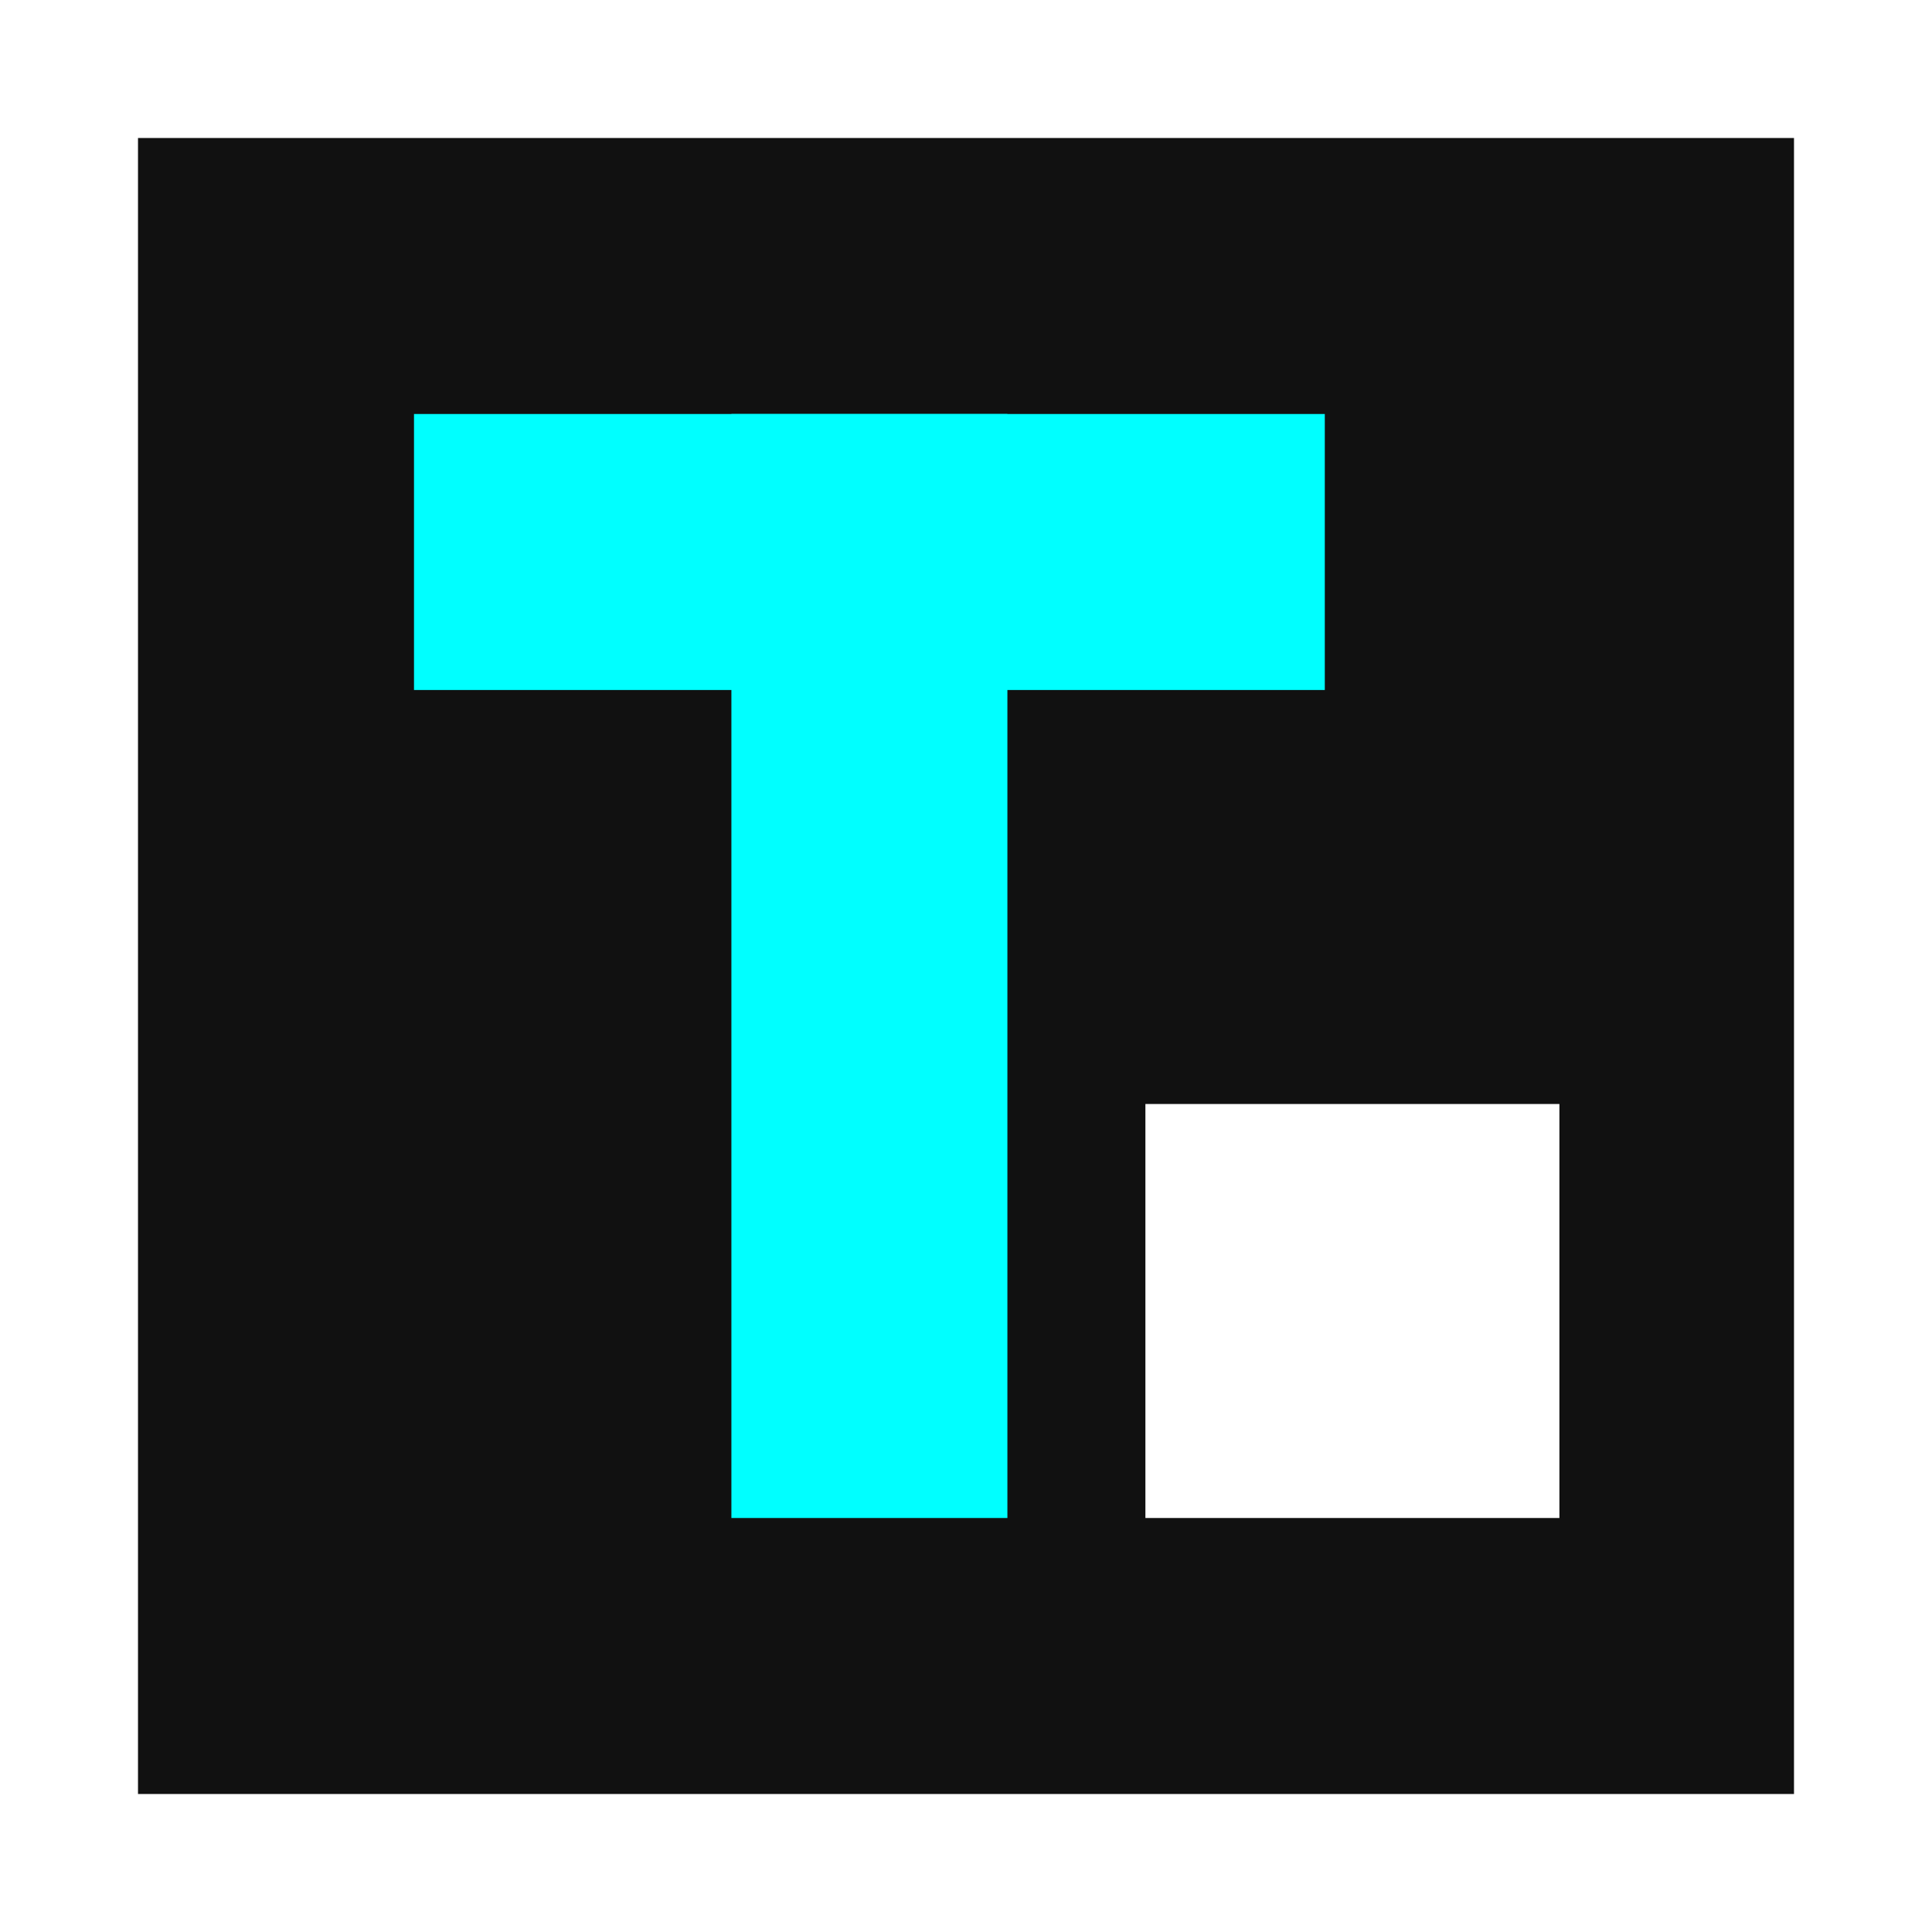
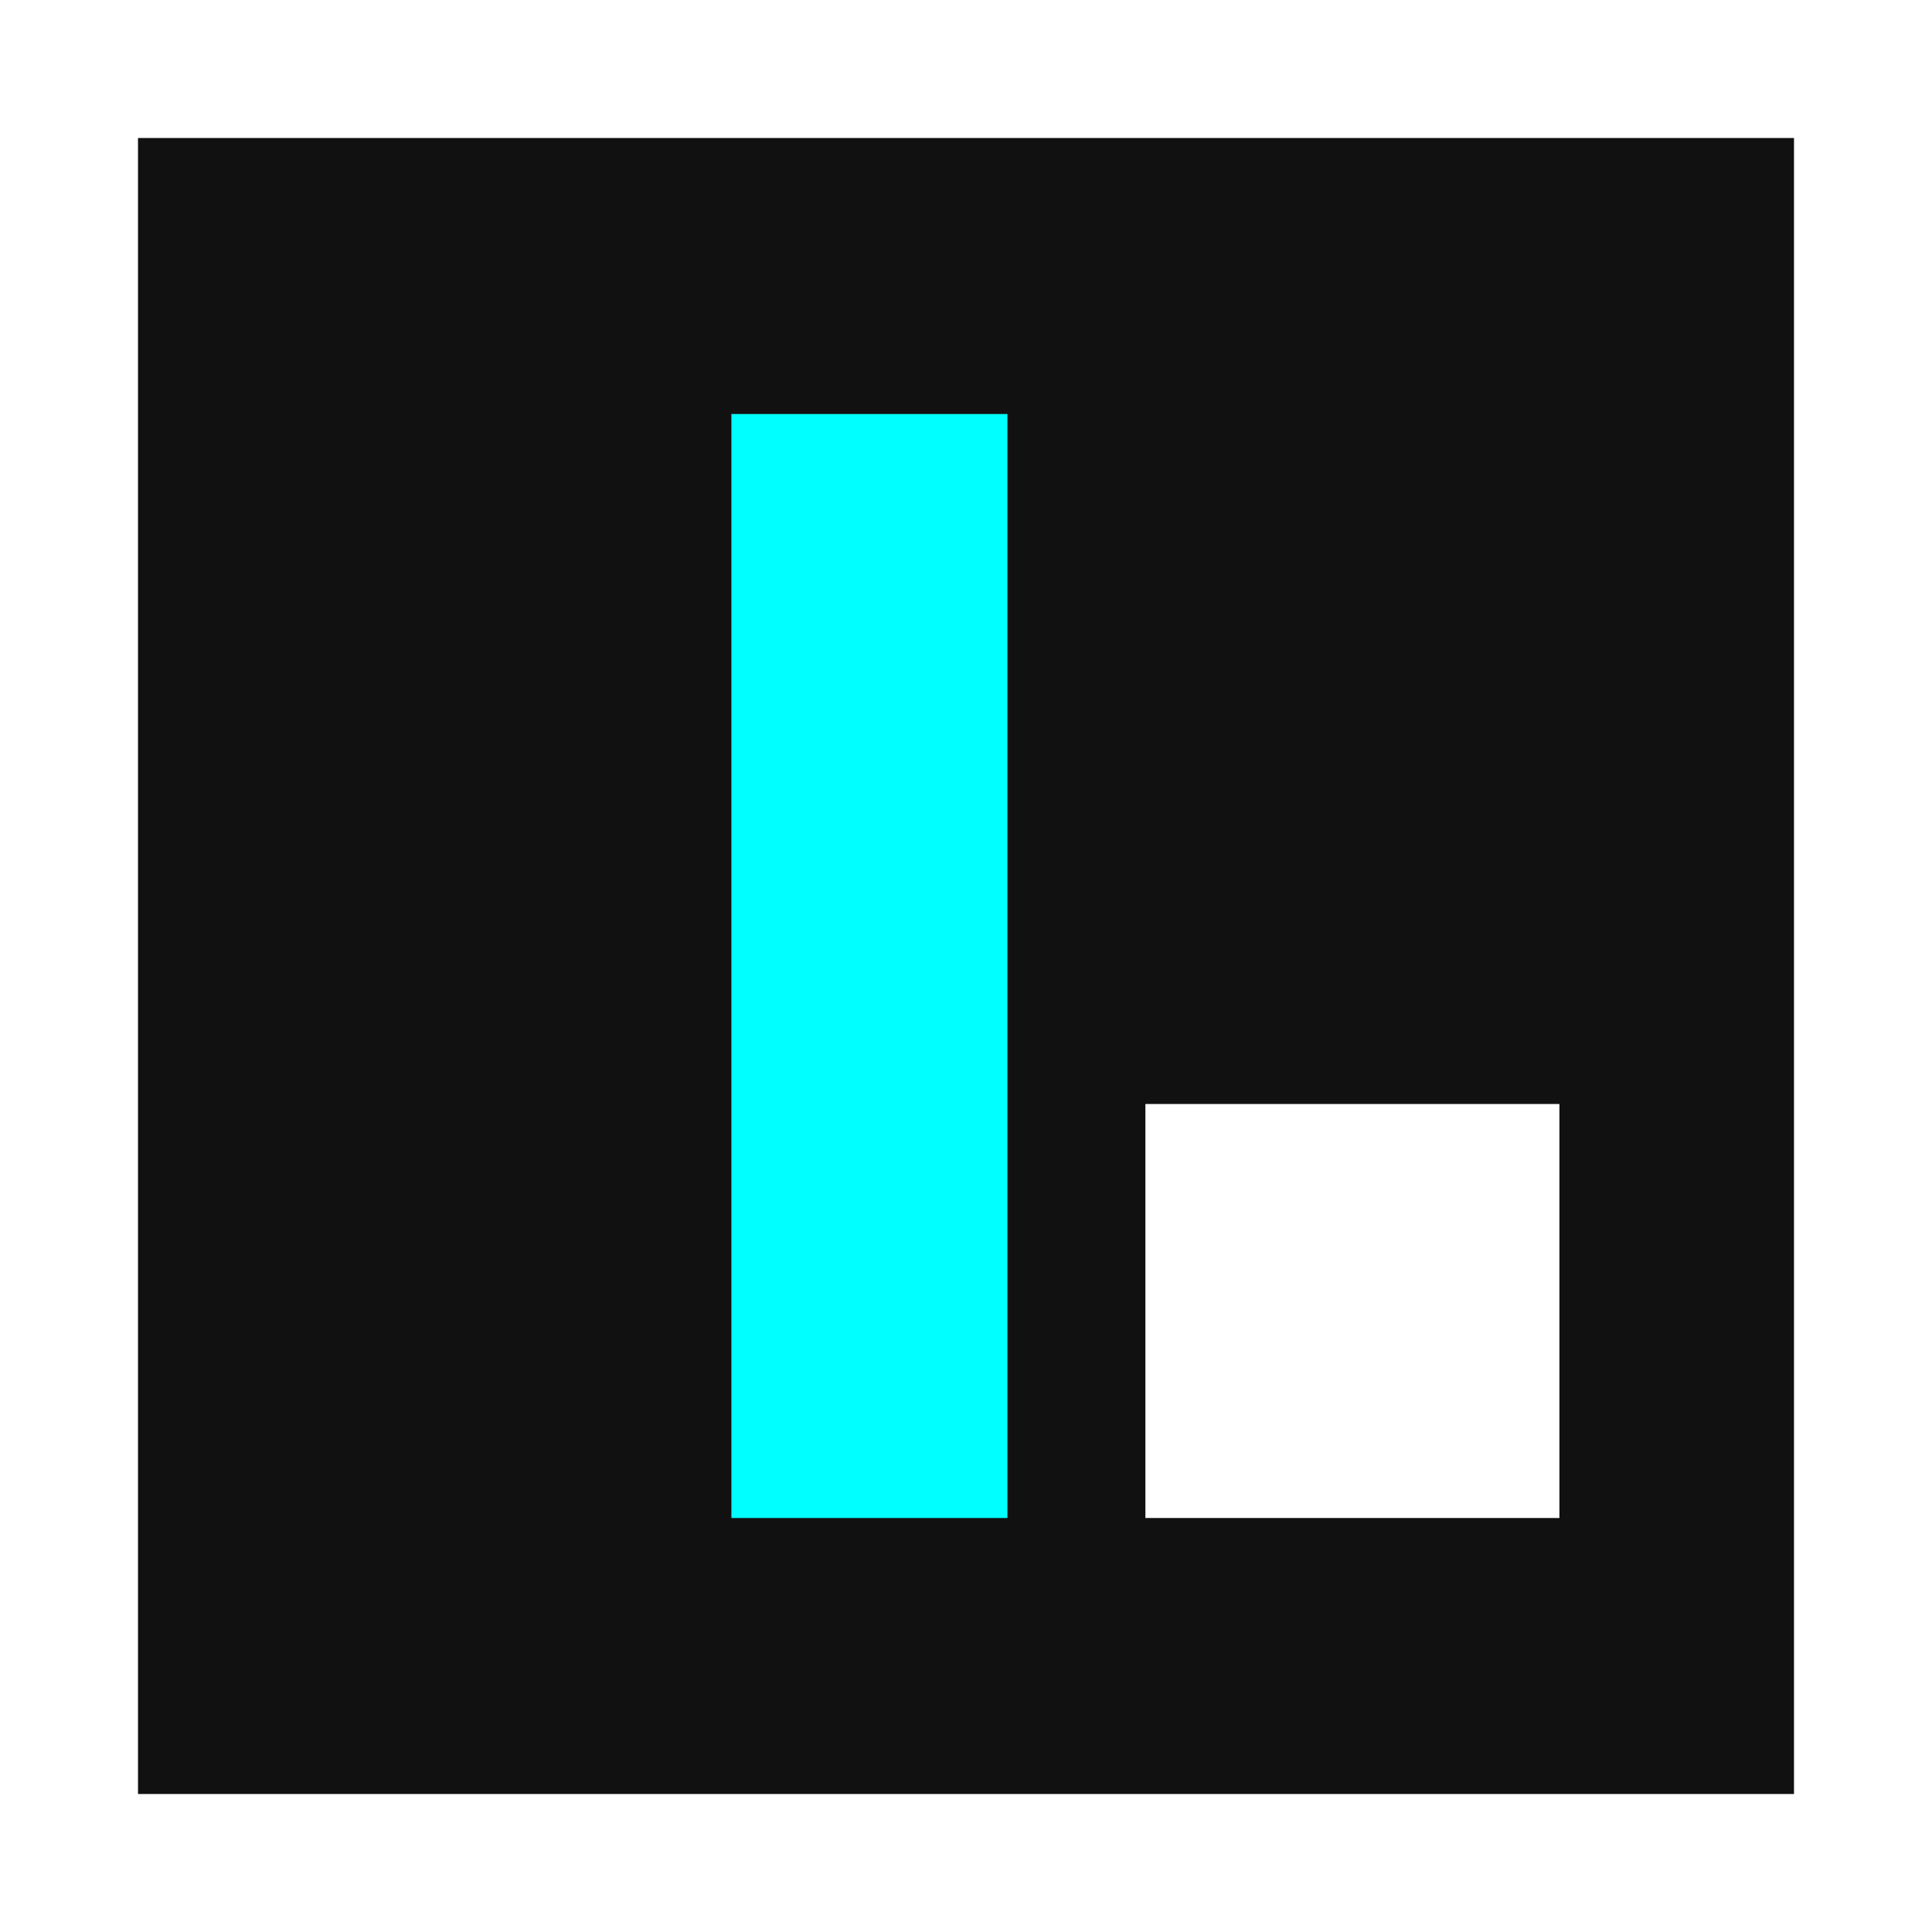
<svg xmlns="http://www.w3.org/2000/svg" width="700" height="700" viewBox="0 0 700 700" fill="none">
  <rect width="700" height="700" fill="#E5E5E5" />
  <rect x="25" y="25" width="650" height="650" fill="#111111" stroke="white" stroke-width="50" />
-   <rect x="150" y="150" width="330" height="100" fill="#00FFFF" />
  <rect x="265" y="150" width="100" height="400" fill="#00FFFF" />
  <rect x="415" y="400" width="150" height="150" fill="white" />
</svg>